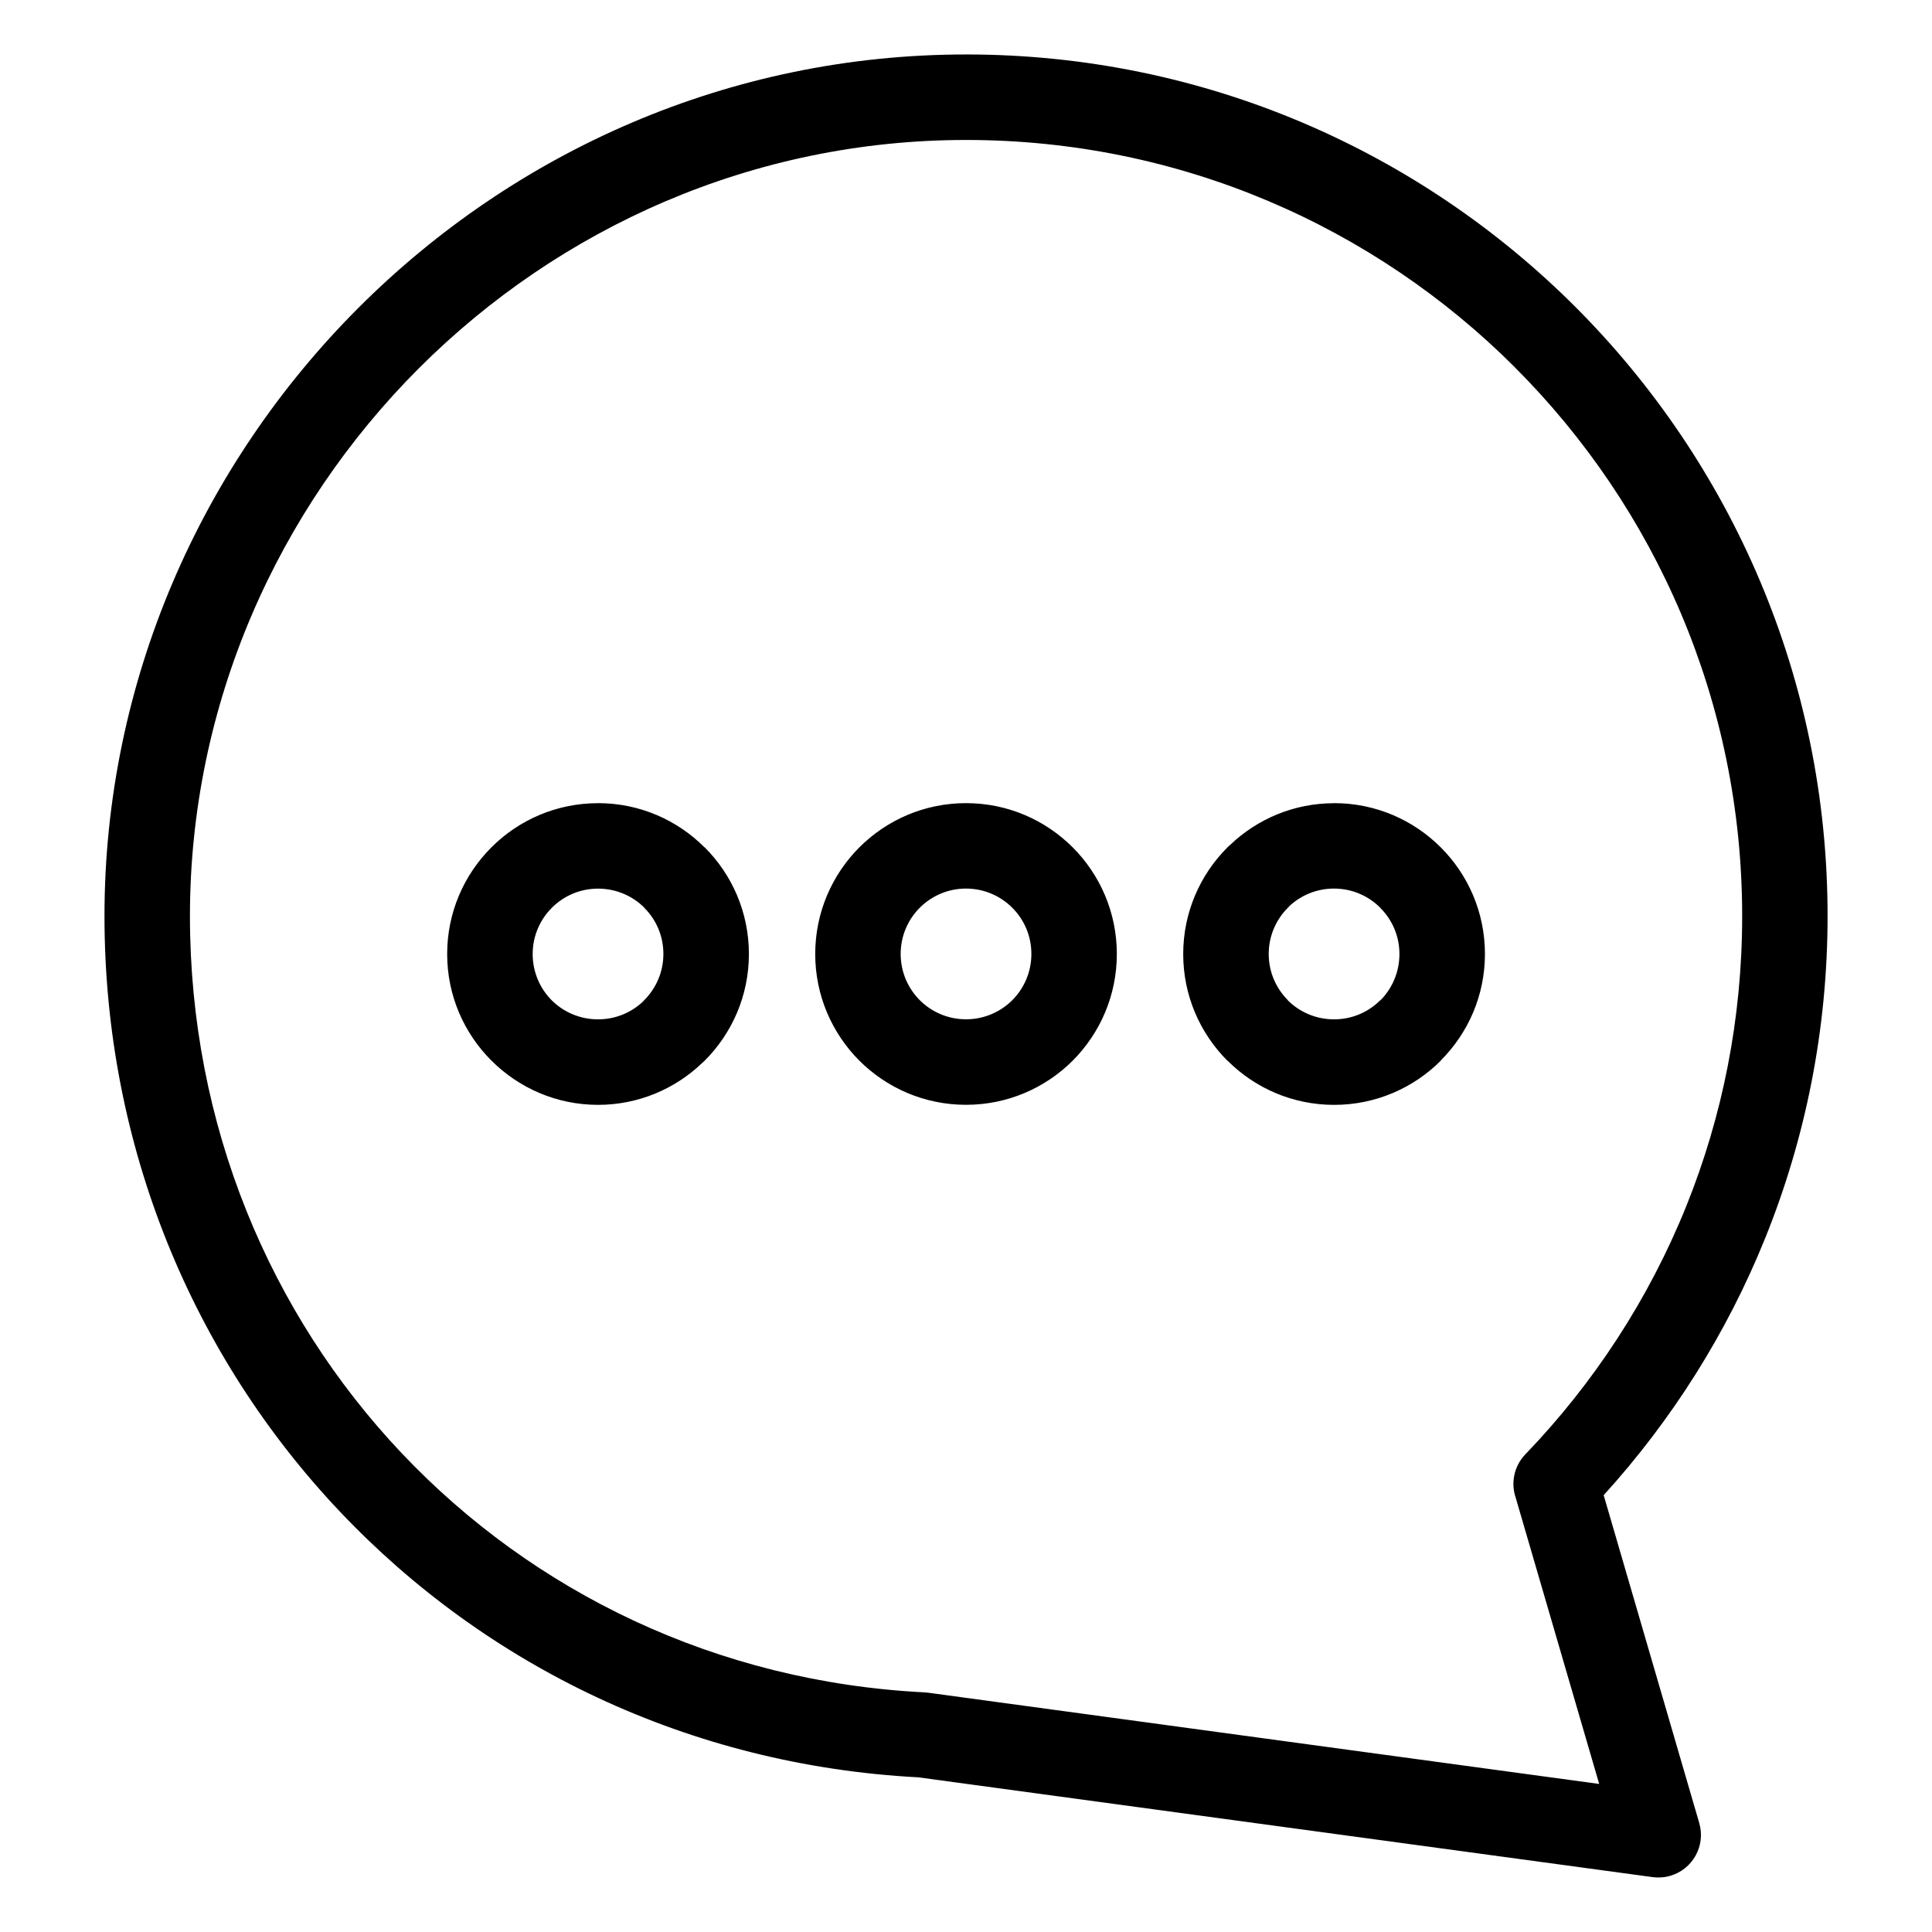
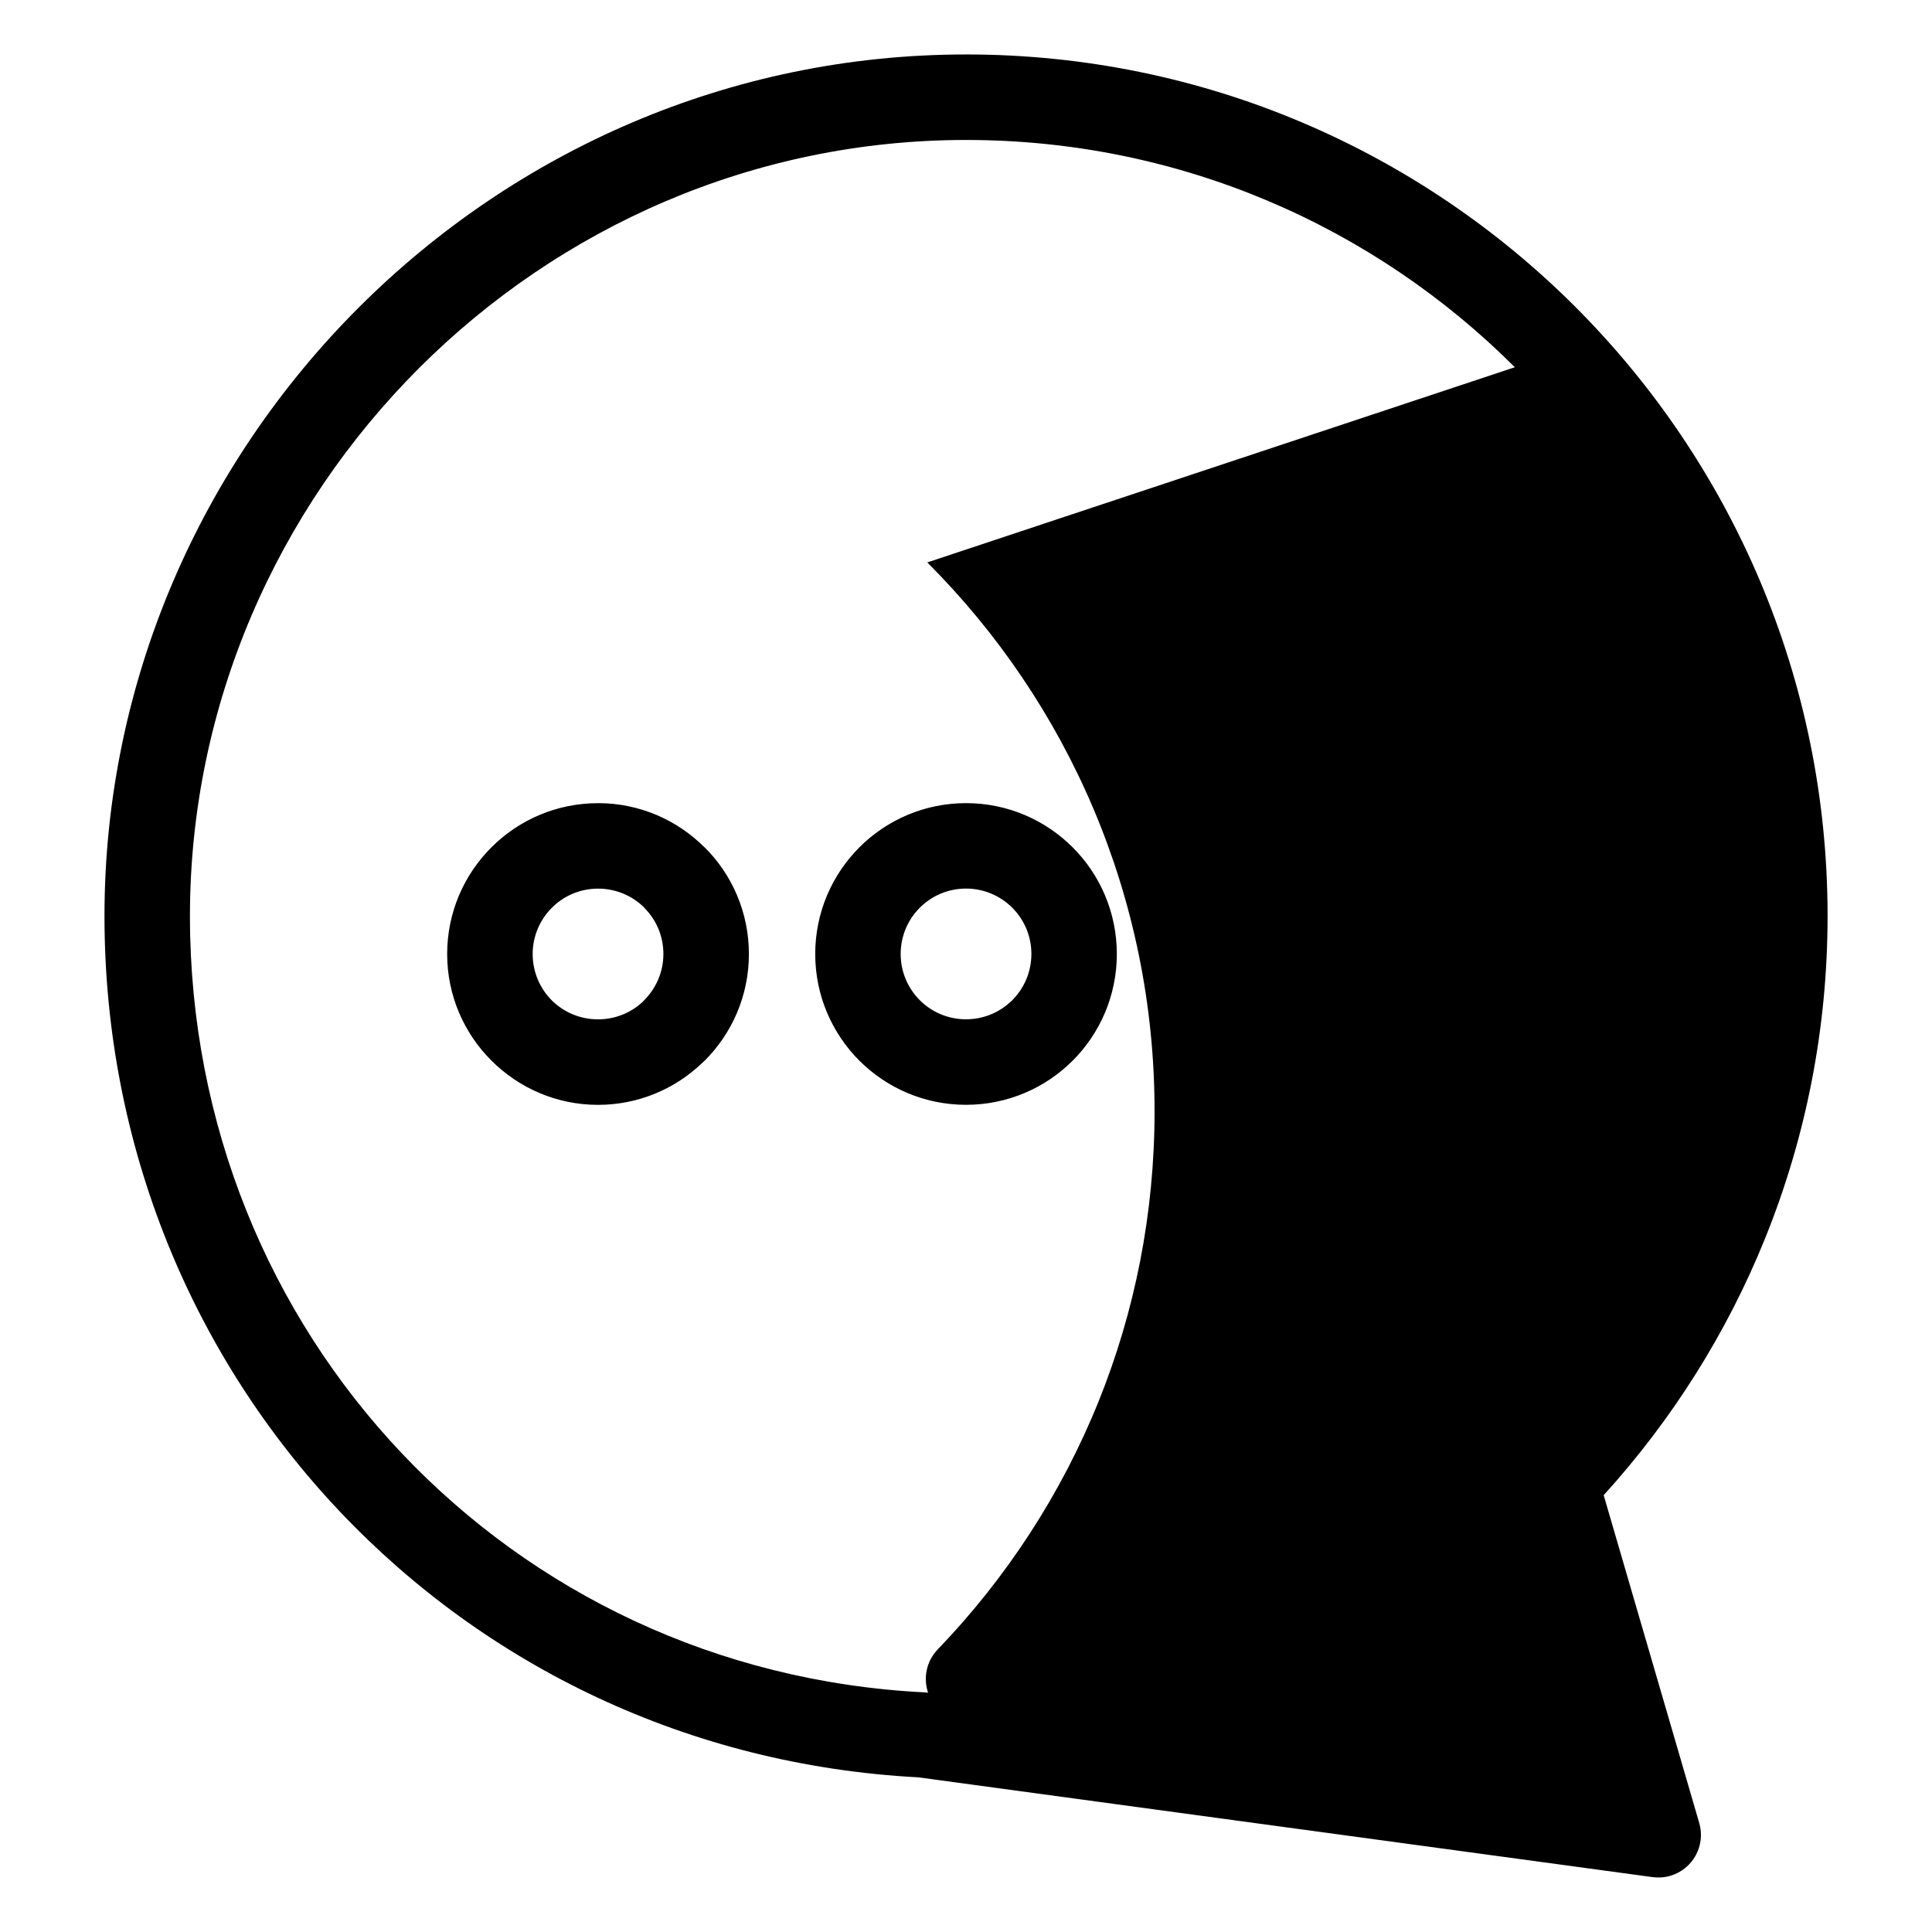
<svg xmlns="http://www.w3.org/2000/svg" fill="#000000" width="800px" height="800px" version="1.1" viewBox="144 144 512 512">
-   <path d="m400.01 158.43c63.043 0 120.13 25.559 161.45 66.867 41.309 41.324 66.867 98.395 66.867 161.45 0 30.094-5.848 58.871-16.488 85.262-10.203 25.316-24.805 48.367-42.848 68.227l25.332 86.895c1.738 5.984-1.707 12.242-7.691 13.98-1.559 0.453-3.129 0.543-4.641 0.348l-194.63-26.449c-60.883-3.219-114.64-29.609-153.28-70.418-38.875-41.066-62.391-96.641-62.391-157.84 0-62.332 25.754-119.63 67.336-161.21 41.277-41.277 98.152-67.109 160.98-67.109zm97.535 198.41c11.035 0 21.023 4.473 28.266 11.715 7.238 7.227 11.715 17.23 11.715 28.266 0 11.004-4.473 20.992-11.715 28.219l-0.016 0.031 0.016 0.031c-7.227 7.227-17.23 11.699-28.266 11.699-11.004 0-20.992-4.473-28.219-11.699l-0.016-0.031-0.031 0.031c-7.238-7.238-11.715-17.23-11.715-28.266 0-11.035 4.473-21.023 11.715-28.266 0.227-0.242 0.469-0.453 0.727-0.664 7.164-6.848 16.883-11.047 27.539-11.047zm12.242 27.719c-3.129-3.129-7.465-5.078-12.242-5.078-4.578 0-8.723 1.754-11.805 4.609l-0.438 0.469c-3.129 3.129-5.078 7.465-5.078 12.242 0 4.793 1.934 9.113 5.078 12.258l-0.031 0.031c3.129 3.113 7.465 5.047 12.273 5.047 4.793 0 9.113-1.934 12.242-5.062l0.031 0.031c3.113-3.129 5.047-7.465 5.047-12.273 0-4.793-1.934-9.113-5.078-12.242zm-109.78-27.719c11.035 0 21.023 4.473 28.266 11.715 7.227 7.227 11.699 17.23 11.699 28.266 0 11.035-4.473 21.023-11.699 28.266-7.238 7.227-17.23 11.699-28.266 11.699-11.035 0-21.023-4.473-28.266-11.699-7.227-7.238-11.699-17.23-11.699-28.266 0-11.035 4.473-21.023 11.699-28.266 7.238-7.238 17.23-11.715 28.266-11.715zm12.258 27.719c-3.129-3.129-7.465-5.078-12.258-5.078-4.793 0-9.113 1.934-12.258 5.078-3.129 3.129-5.062 7.465-5.062 12.242 0 4.793 1.934 9.113 5.062 12.258 3.129 3.129 7.465 5.062 12.258 5.062 4.793 0 9.113-1.934 12.258-5.062 3.129-3.129 5.062-7.465 5.062-12.258s-1.934-9.113-5.062-12.242zm-109.78-27.719c11.004 0 20.992 4.473 28.219 11.715l0.016 0.016 0.031-0.016c7.238 7.227 11.715 17.23 11.715 28.266 0 11.035-4.473 21.023-11.715 28.266-0.227 0.227-0.469 0.453-0.727 0.664-7.164 6.848-16.883 11.047-27.539 11.047-11.004 0-20.98-4.473-28.219-11.699l-0.047-0.047c-7.238-7.227-11.715-17.215-11.715-28.219 0-11.035 4.473-21.023 11.715-28.266 7.227-7.238 17.23-11.715 28.266-11.715zm12.273 27.703c-3.129-3.113-7.465-5.047-12.273-5.047-4.793 0-9.113 1.934-12.242 5.078-3.129 3.129-5.078 7.465-5.078 12.242 0 4.805 1.934 9.145 5.047 12.273 3.129 3.113 7.465 5.047 12.273 5.047 4.578 0 8.723-1.754 11.805-4.609l0.438-0.469c3.129-3.129 5.078-7.465 5.078-12.258s-1.934-9.113-5.078-12.242l0.031-0.031zm230.69-143.22c-37.227-37.211-88.645-60.23-145.43-60.23-56.543 0-107.78 23.293-144.98 60.473-37.484 37.484-60.699 89.086-60.699 145.2 0 55.289 21.16 105.42 56.121 142.35 34.855 36.82 83.445 60.594 138.51 63.375 0.316 0.016 0.648 0.047 0.984 0.09l177.85 24.184-22.129-75.875c-1.316-3.871-0.469-8.328 2.555-11.473 18.137-18.848 32.723-41.141 42.652-65.777 9.551-23.699 14.812-49.637 14.812-76.855 0-56.801-23.02-108.22-60.23-145.43z" />
+   <path d="m400.01 158.43c63.043 0 120.13 25.559 161.45 66.867 41.309 41.324 66.867 98.395 66.867 161.45 0 30.094-5.848 58.871-16.488 85.262-10.203 25.316-24.805 48.367-42.848 68.227l25.332 86.895c1.738 5.984-1.707 12.242-7.691 13.98-1.559 0.453-3.129 0.543-4.641 0.348l-194.63-26.449c-60.883-3.219-114.64-29.609-153.28-70.418-38.875-41.066-62.391-96.641-62.391-157.84 0-62.332 25.754-119.63 67.336-161.21 41.277-41.277 98.152-67.109 160.98-67.109zm97.535 198.41c11.035 0 21.023 4.473 28.266 11.715 7.238 7.227 11.715 17.23 11.715 28.266 0 11.004-4.473 20.992-11.715 28.219l-0.016 0.031 0.016 0.031c-7.227 7.227-17.23 11.699-28.266 11.699-11.004 0-20.992-4.473-28.219-11.699l-0.016-0.031-0.031 0.031c-7.238-7.238-11.715-17.23-11.715-28.266 0-11.035 4.473-21.023 11.715-28.266 0.227-0.242 0.469-0.453 0.727-0.664 7.164-6.848 16.883-11.047 27.539-11.047zm12.242 27.719c-3.129-3.129-7.465-5.078-12.242-5.078-4.578 0-8.723 1.754-11.805 4.609l-0.438 0.469c-3.129 3.129-5.078 7.465-5.078 12.242 0 4.793 1.934 9.113 5.078 12.258l-0.031 0.031c3.129 3.113 7.465 5.047 12.273 5.047 4.793 0 9.113-1.934 12.242-5.062l0.031 0.031c3.113-3.129 5.047-7.465 5.047-12.273 0-4.793-1.934-9.113-5.078-12.242zm-109.78-27.719c11.035 0 21.023 4.473 28.266 11.715 7.227 7.227 11.699 17.23 11.699 28.266 0 11.035-4.473 21.023-11.699 28.266-7.238 7.227-17.23 11.699-28.266 11.699-11.035 0-21.023-4.473-28.266-11.699-7.227-7.238-11.699-17.23-11.699-28.266 0-11.035 4.473-21.023 11.699-28.266 7.238-7.238 17.23-11.715 28.266-11.715zm12.258 27.719c-3.129-3.129-7.465-5.078-12.258-5.078-4.793 0-9.113 1.934-12.258 5.078-3.129 3.129-5.062 7.465-5.062 12.242 0 4.793 1.934 9.113 5.062 12.258 3.129 3.129 7.465 5.062 12.258 5.062 4.793 0 9.113-1.934 12.258-5.062 3.129-3.129 5.062-7.465 5.062-12.258s-1.934-9.113-5.062-12.242zm-109.78-27.719c11.004 0 20.992 4.473 28.219 11.715l0.016 0.016 0.031-0.016c7.238 7.227 11.715 17.23 11.715 28.266 0 11.035-4.473 21.023-11.715 28.266-0.227 0.227-0.469 0.453-0.727 0.664-7.164 6.848-16.883 11.047-27.539 11.047-11.004 0-20.98-4.473-28.219-11.699l-0.047-0.047c-7.238-7.227-11.715-17.215-11.715-28.219 0-11.035 4.473-21.023 11.715-28.266 7.227-7.238 17.23-11.715 28.266-11.715zm12.273 27.703c-3.129-3.113-7.465-5.047-12.273-5.047-4.793 0-9.113 1.934-12.242 5.078-3.129 3.129-5.078 7.465-5.078 12.242 0 4.805 1.934 9.145 5.047 12.273 3.129 3.113 7.465 5.047 12.273 5.047 4.578 0 8.723-1.754 11.805-4.609l0.438-0.469c3.129-3.129 5.078-7.465 5.078-12.258s-1.934-9.113-5.078-12.242l0.031-0.031zm230.69-143.22c-37.227-37.211-88.645-60.23-145.43-60.23-56.543 0-107.78 23.293-144.98 60.473-37.484 37.484-60.699 89.086-60.699 145.2 0 55.289 21.16 105.42 56.121 142.35 34.855 36.82 83.445 60.594 138.51 63.375 0.316 0.016 0.648 0.047 0.984 0.09c-1.316-3.871-0.469-8.328 2.555-11.473 18.137-18.848 32.723-41.141 42.652-65.777 9.551-23.699 14.812-49.637 14.812-76.855 0-56.801-23.02-108.22-60.23-145.43z" />
</svg>